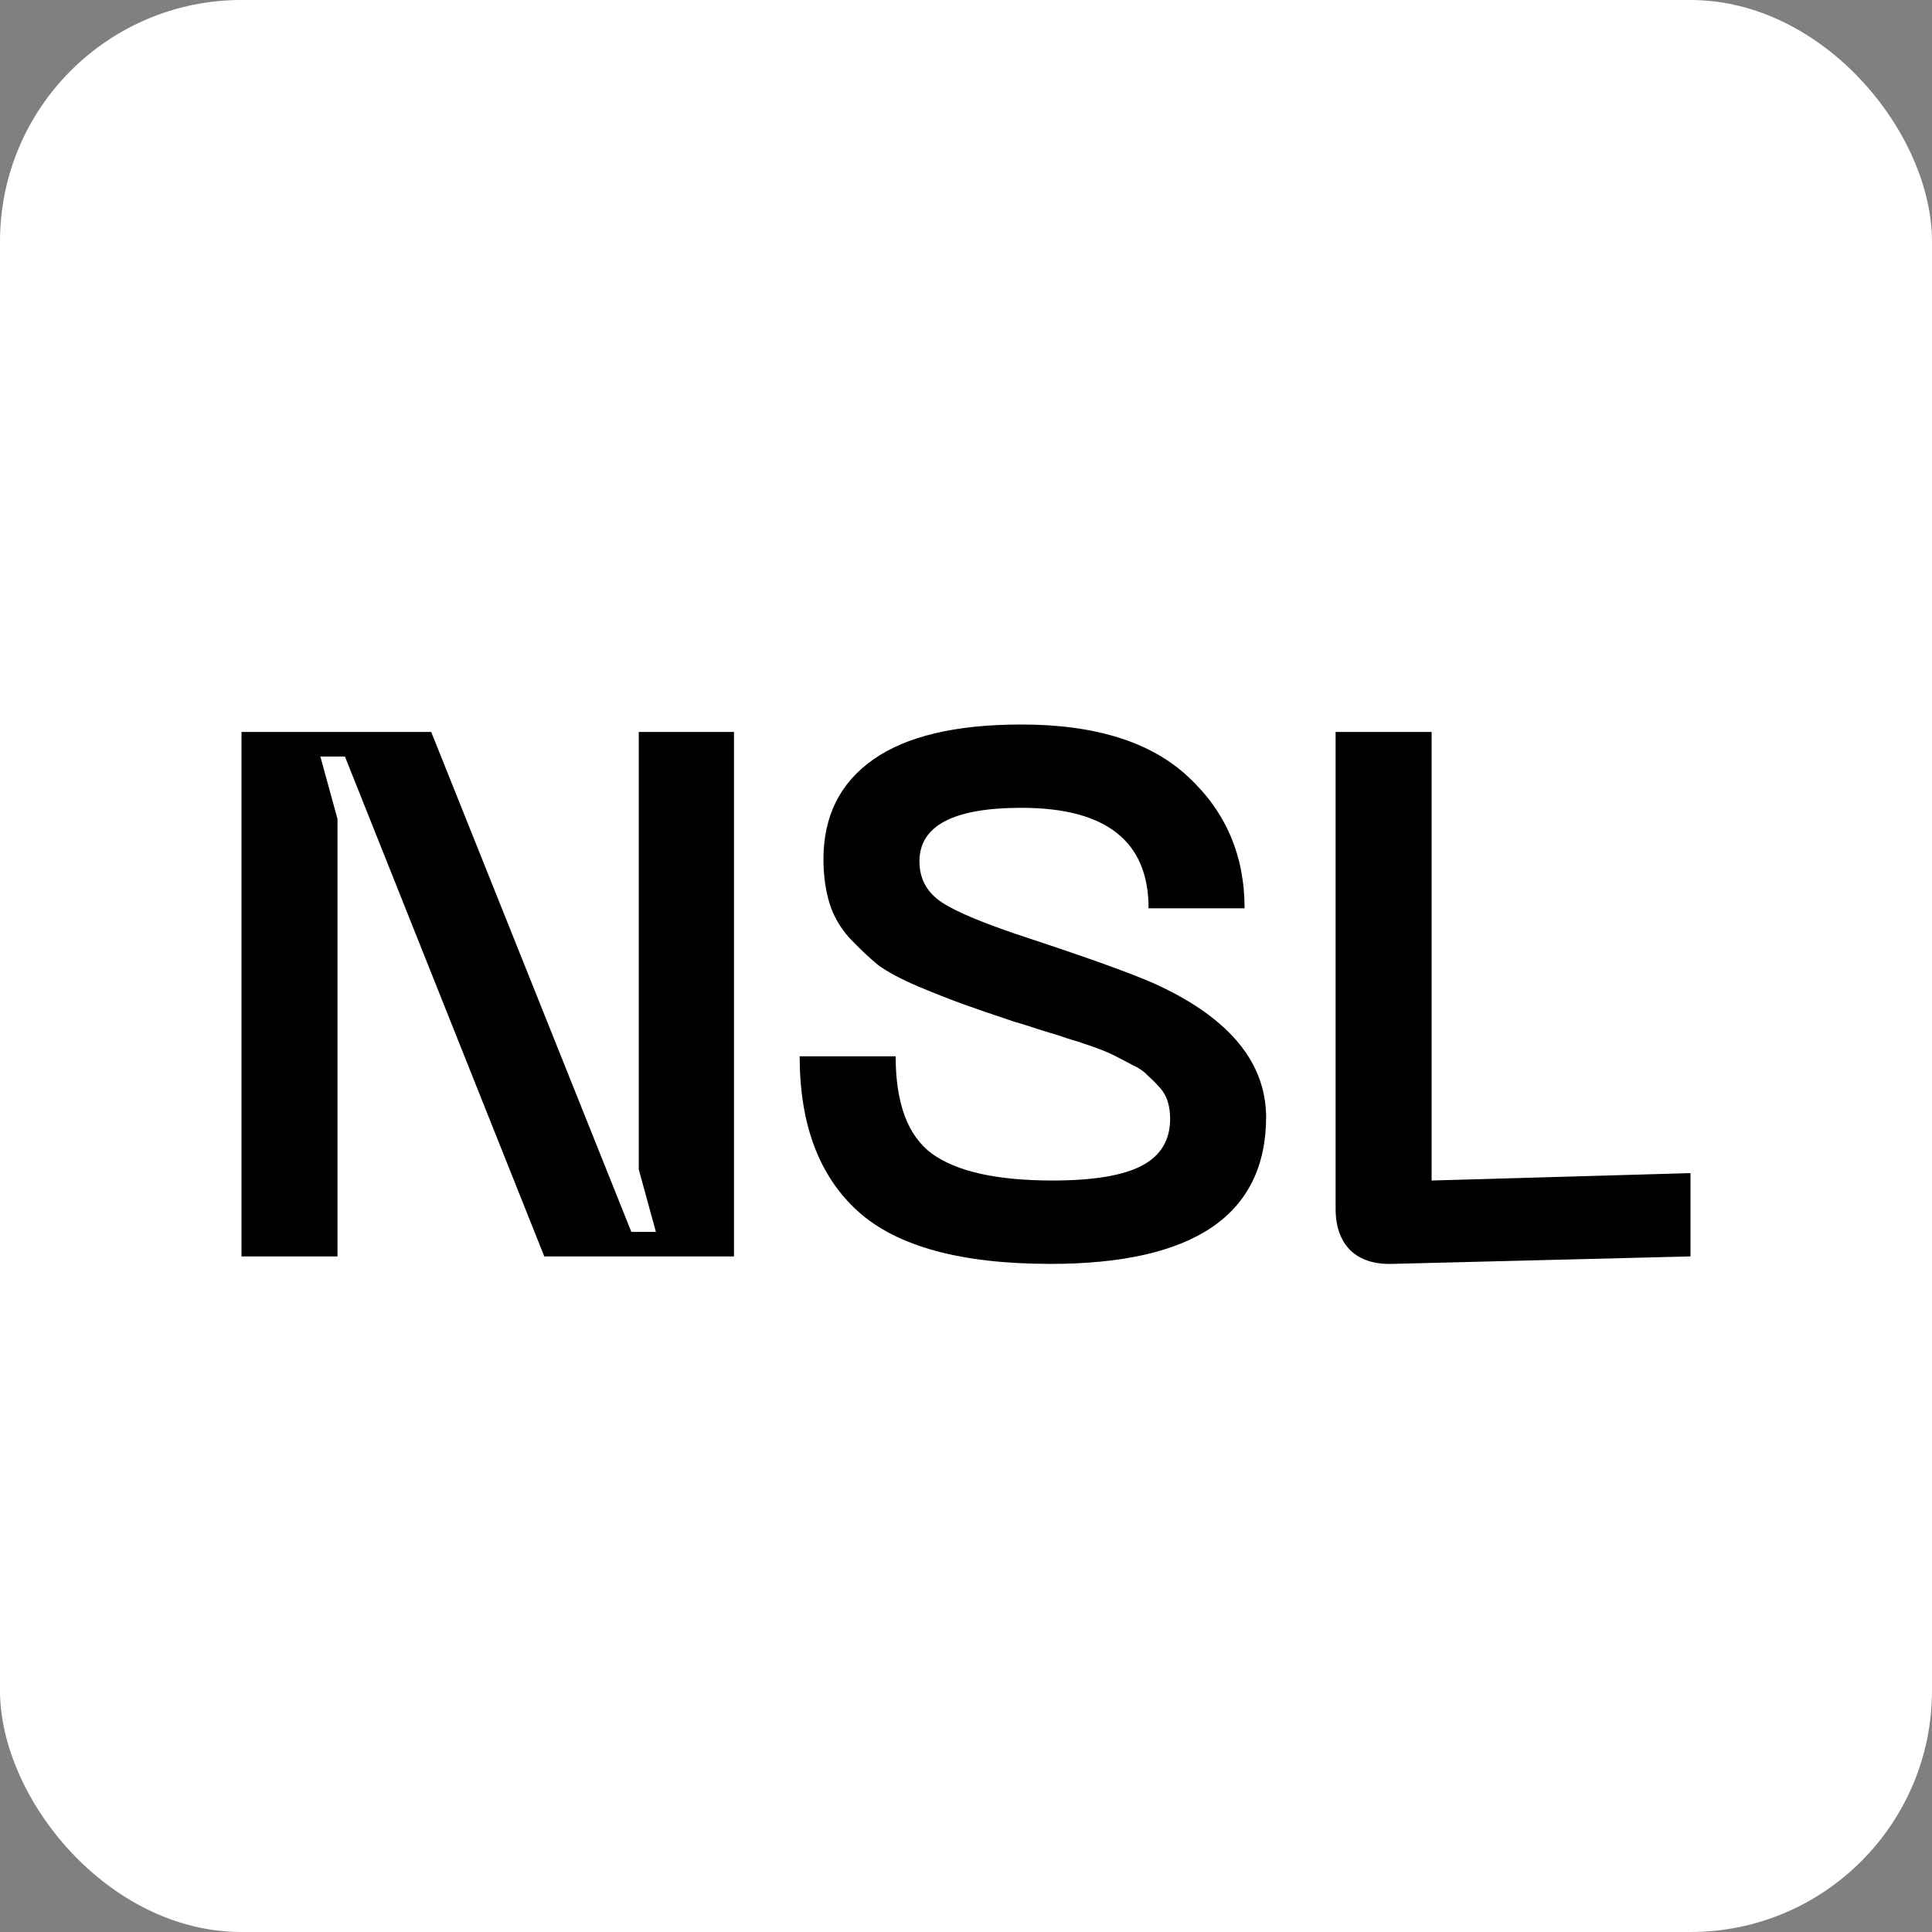
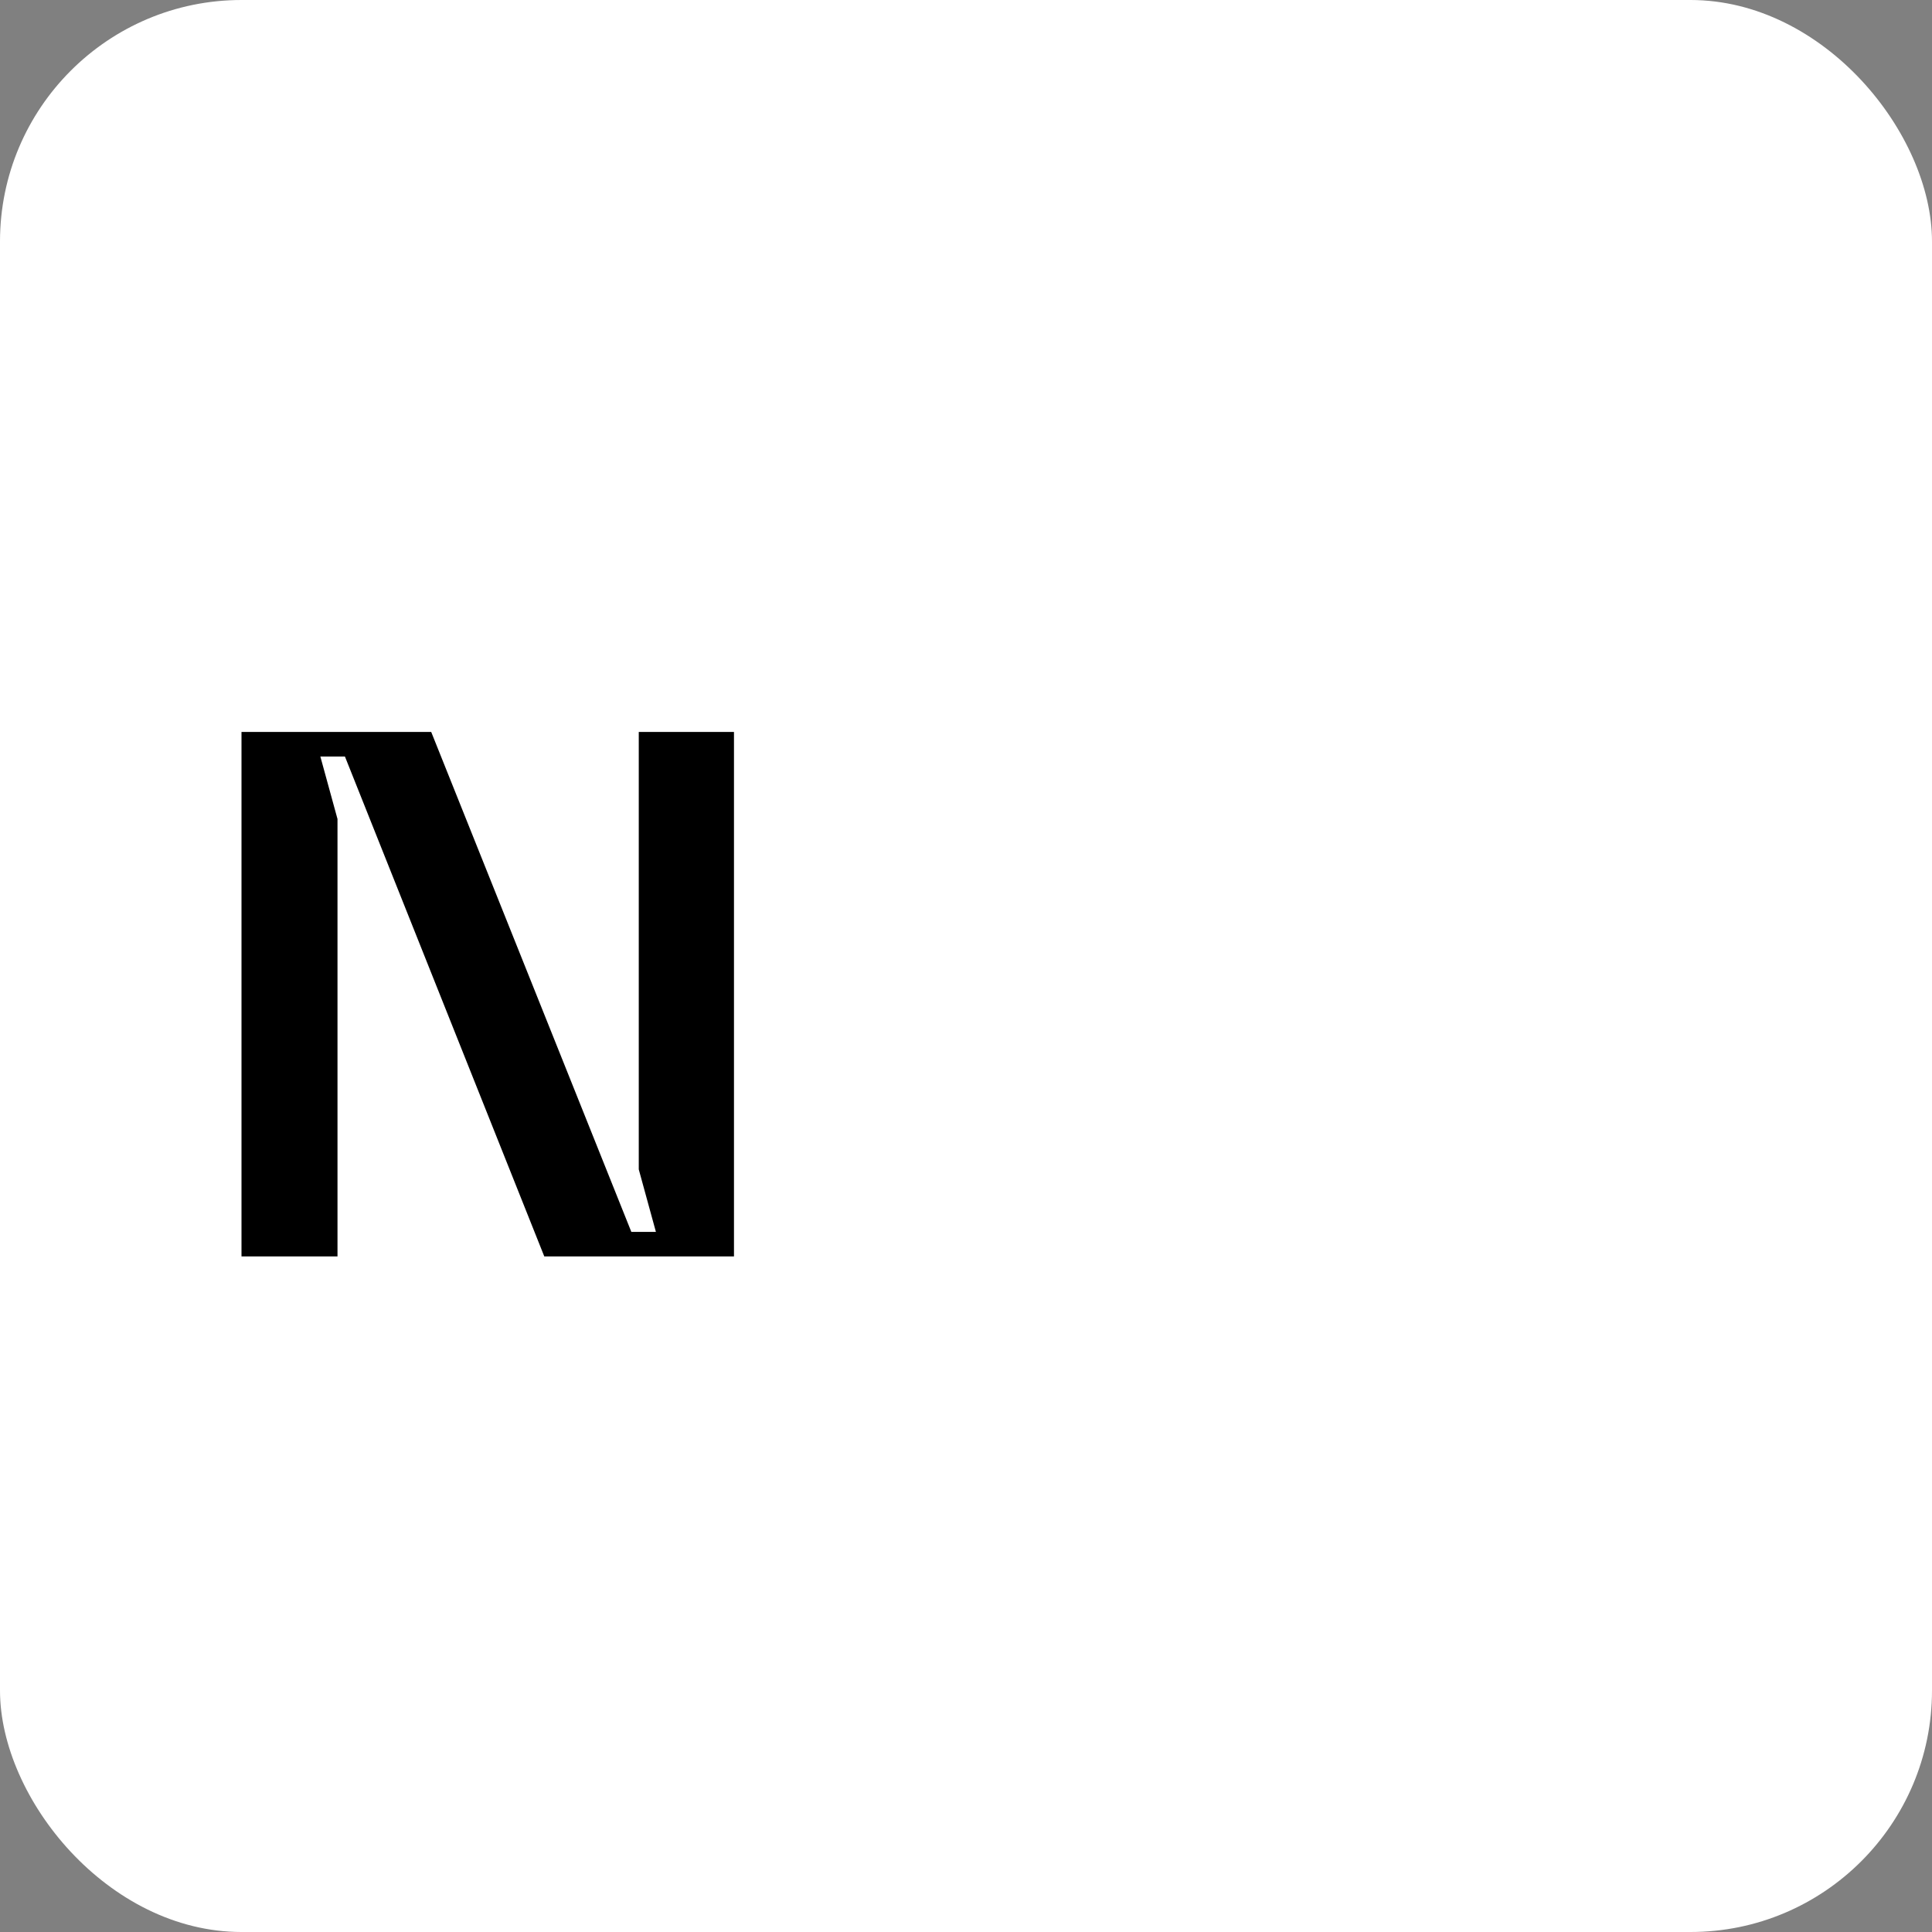
<svg xmlns="http://www.w3.org/2000/svg" width="32" height="32" viewBox="0 0 32 32" fill="none">
  <rect x="0" y="0" width="32" height="32" fill="#808080" stroke="none" />
  <g clip-path="url(#clip0_1266_650)">
    <rect width="32" height="32" rx="4" fill="white" />
    <path d="M4 20.81V12.123H7.142L10.457 20.404H10.864L10.58 19.369V12.123H12.157V20.81H9.015L5.713 12.53H5.306L5.59 13.565V20.81H4Z" fill="black" />
-     <path d="M20.971 18.494C20.971 20.12 19.78 20.934 17.398 20.934C15.911 20.934 14.847 20.642 14.206 20.059C13.565 19.476 13.245 18.621 13.245 17.496H14.835C14.835 18.276 15.036 18.814 15.438 19.11C15.849 19.406 16.515 19.553 17.435 19.553C18.108 19.553 18.601 19.471 18.913 19.307C19.225 19.143 19.381 18.884 19.381 18.531C19.381 18.432 19.369 18.342 19.345 18.26C19.32 18.169 19.275 18.087 19.209 18.013C19.143 17.939 19.078 17.874 19.012 17.816C18.954 17.75 18.864 17.689 18.741 17.631C18.617 17.566 18.515 17.512 18.433 17.471C18.351 17.43 18.227 17.381 18.063 17.323C17.899 17.266 17.771 17.225 17.681 17.2C17.591 17.167 17.447 17.122 17.25 17.064C17.053 16.999 16.909 16.953 16.819 16.929C16.449 16.806 16.161 16.707 15.956 16.633C15.751 16.559 15.5 16.461 15.204 16.337C14.917 16.214 14.695 16.095 14.539 15.98C14.391 15.857 14.235 15.709 14.071 15.537C13.915 15.364 13.804 15.171 13.738 14.957C13.672 14.736 13.639 14.493 13.639 14.23C13.639 13.516 13.915 12.965 14.465 12.579C15.015 12.193 15.833 12 16.917 12C18.149 12 19.073 12.292 19.689 12.875C20.306 13.45 20.614 14.173 20.614 15.044H19.024C19.024 13.935 18.322 13.38 16.917 13.38C15.792 13.38 15.229 13.676 15.229 14.267C15.229 14.555 15.352 14.781 15.599 14.945C15.845 15.109 16.334 15.311 17.065 15.549C18.182 15.918 18.909 16.185 19.246 16.35C20.388 16.9 20.963 17.615 20.971 18.494Z" fill="black" />
-     <path d="M23.059 20.934C22.763 20.942 22.533 20.868 22.369 20.712C22.204 20.547 22.122 20.317 22.122 20.022V12.123H23.712V19.553L28 19.43V20.81L23.059 20.934Z" fill="black" />
  </g>
  <defs>
    <clipPath id="clip0_1266_650">
      <rect width="32" height="32" fill="white" />
    </clipPath>
  </defs>
</svg>